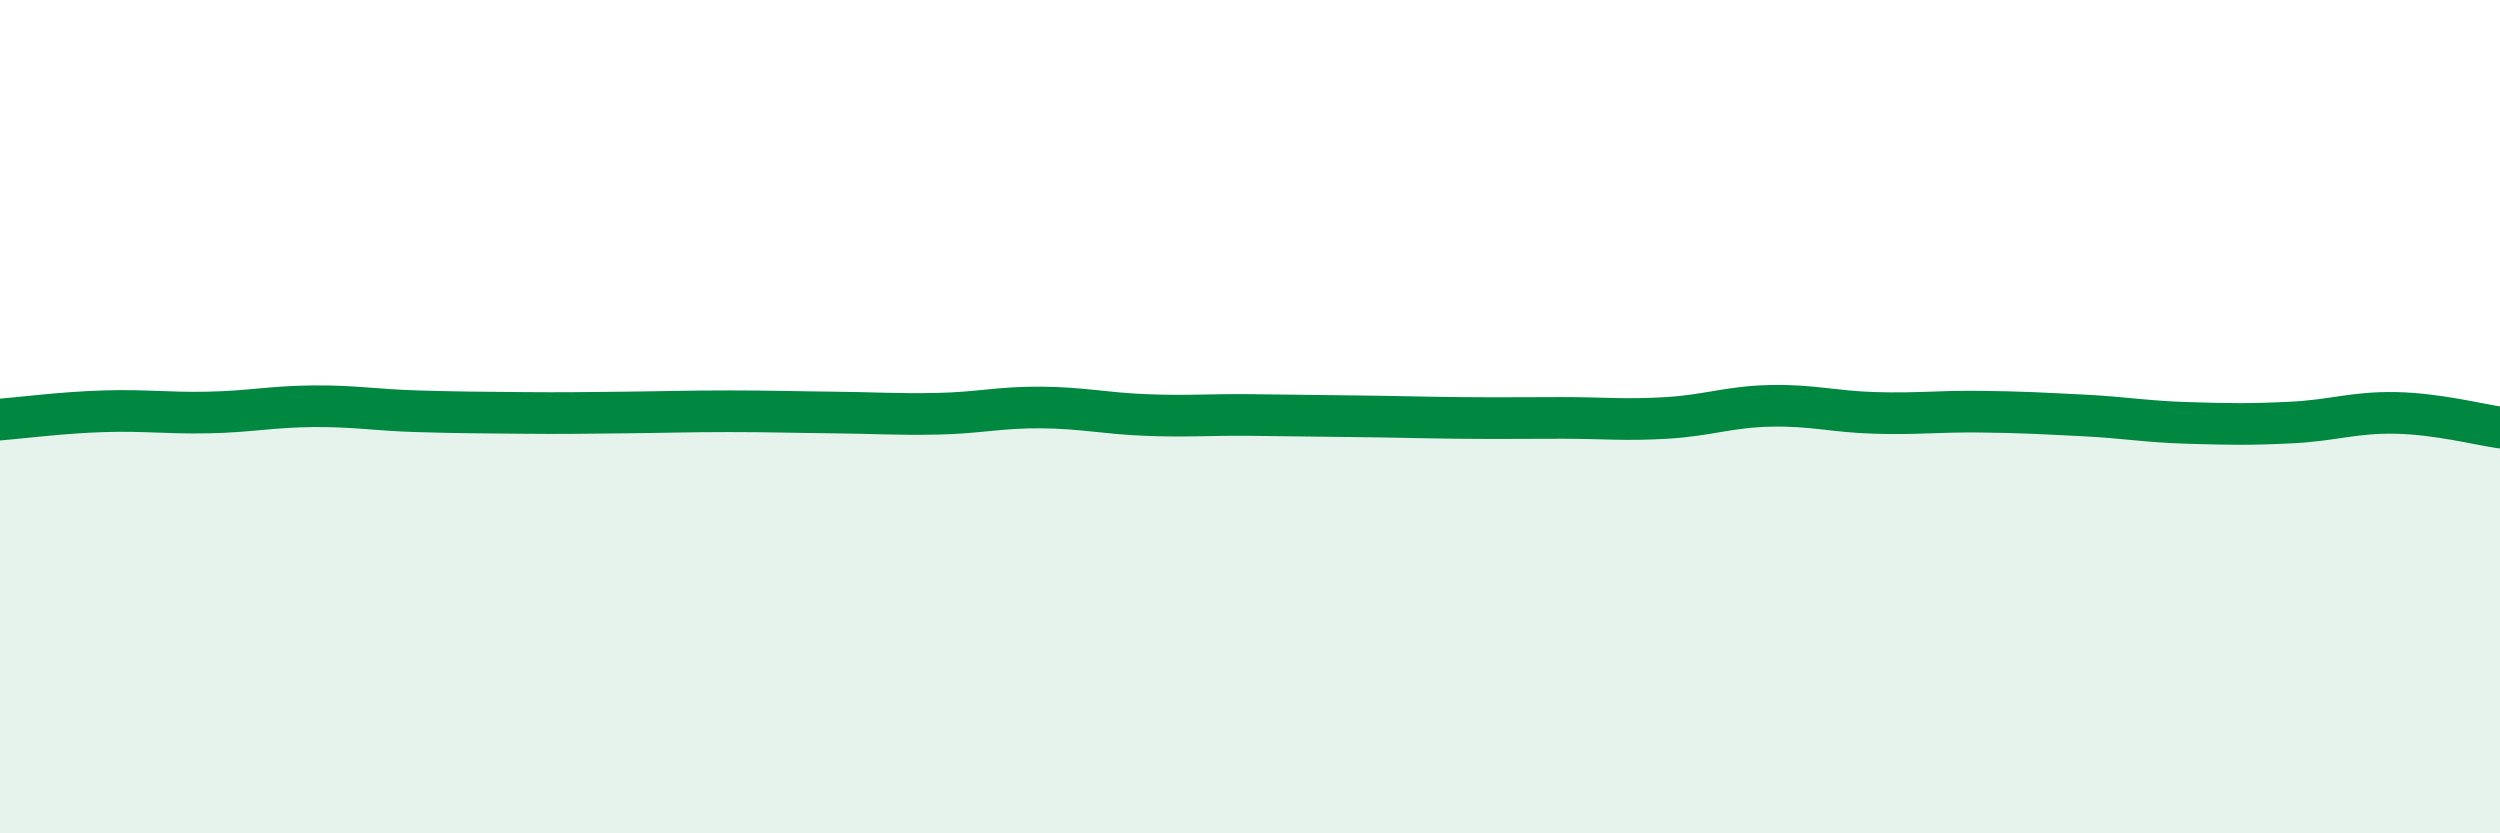
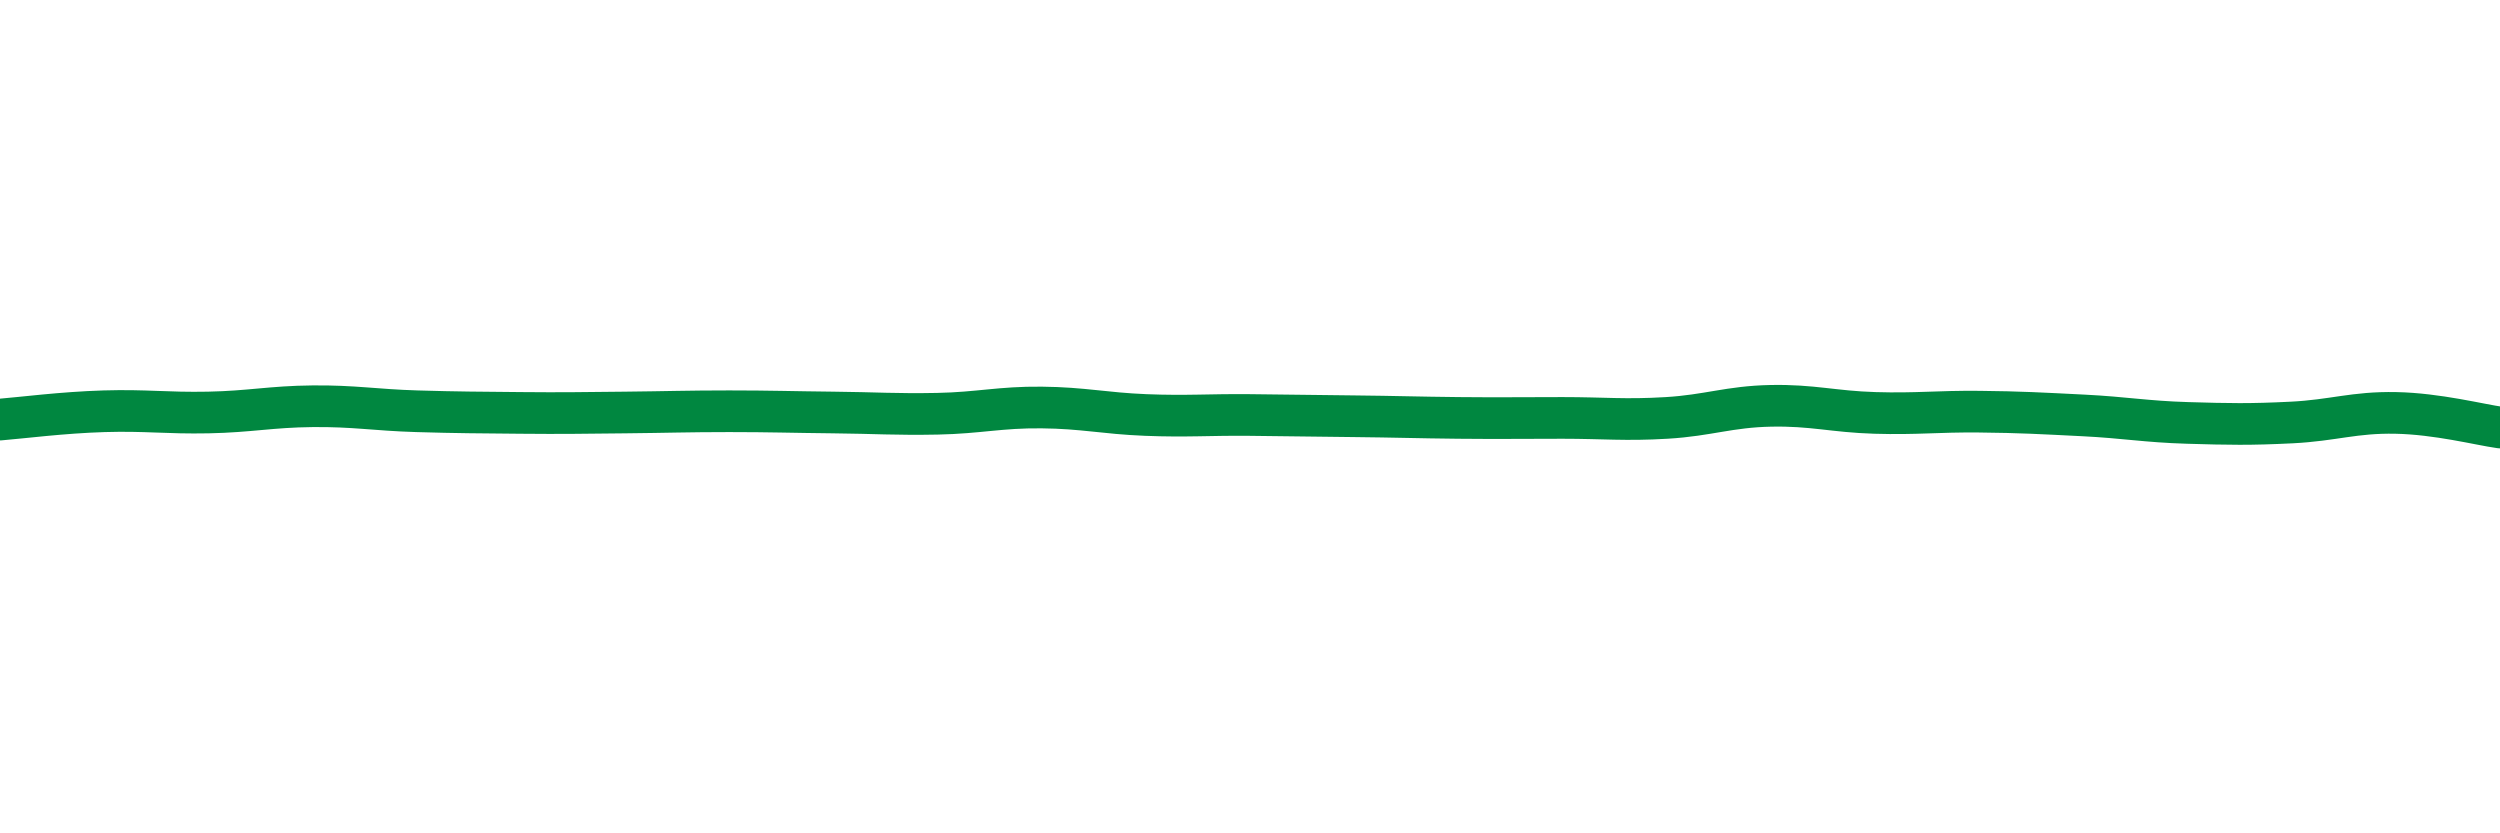
<svg xmlns="http://www.w3.org/2000/svg" width="60" height="20" viewBox="0 0 60 20">
-   <path d="M 0,10.07 C 0.5,10.03 1.5,9.9 2.5,9.87 C 3.5,9.84 4,9.92 5,9.9 C 6,9.88 6.5,9.76 7.5,9.75 C 8.5,9.74 9,9.84 10,9.87 C 11,9.9 11.5,9.9 12.5,9.91 C 13.5,9.92 14,9.91 15,9.9 C 16,9.89 16.5,9.87 17.5,9.87 C 18.5,9.87 19,9.89 20,9.9 C 21,9.91 21.5,9.95 22.5,9.93 C 23.5,9.91 24,9.77 25,9.78 C 26,9.79 26.5,9.92 27.5,9.96 C 28.5,10 29,9.95 30,9.96 C 31,9.97 31.5,9.98 32.5,9.99 C 33.5,10 34,10.02 35,10.03 C 36,10.04 36.5,10.03 37.5,10.03 C 38.5,10.03 39,10.09 40,10.03 C 41,9.97 41.5,9.76 42.5,9.74 C 43.5,9.72 44,9.88 45,9.91 C 46,9.94 46.5,9.87 47.5,9.88 C 48.5,9.89 49,9.92 50,9.97 C 51,10.02 51.5,10.12 52.5,10.15 C 53.5,10.18 54,10.19 55,10.14 C 56,10.09 56.5,9.89 57.5,9.91 C 58.5,9.93 59.5,10.19 60,10.26L60 20L0 20Z" fill="#008740" opacity="0.1" stroke-linecap="round" stroke-linejoin="round" />
  <path d="M 0,10.07 C 0.5,10.03 1.5,9.9 2.5,9.87 C 3.5,9.84 4,9.92 5,9.9 C 6,9.88 6.5,9.76 7.5,9.75 C 8.5,9.74 9,9.84 10,9.87 C 11,9.9 11.5,9.9 12.5,9.91 C 13.5,9.92 14,9.91 15,9.9 C 16,9.89 16.5,9.87 17.5,9.87 C 18.5,9.87 19,9.89 20,9.9 C 21,9.91 21.5,9.95 22.5,9.93 C 23.5,9.91 24,9.77 25,9.78 C 26,9.79 26.5,9.92 27.5,9.96 C 28.5,10 29,9.95 30,9.96 C 31,9.97 31.5,9.98 32.5,9.99 C 33.5,10 34,10.02 35,10.03 C 36,10.04 36.5,10.03 37.5,10.03 C 38.5,10.03 39,10.09 40,10.03 C 41,9.97 41.5,9.76 42.5,9.74 C 43.5,9.72 44,9.88 45,9.91 C 46,9.94 46.5,9.87 47.5,9.88 C 48.5,9.89 49,9.92 50,9.97 C 51,10.02 51.5,10.12 52.5,10.15 C 53.5,10.18 54,10.19 55,10.14 C 56,10.09 56.5,9.89 57.5,9.91 C 58.5,9.93 59.5,10.19 60,10.26" stroke="#008740" stroke-width="1" fill="none" stroke-linecap="round" stroke-linejoin="round" />
</svg>